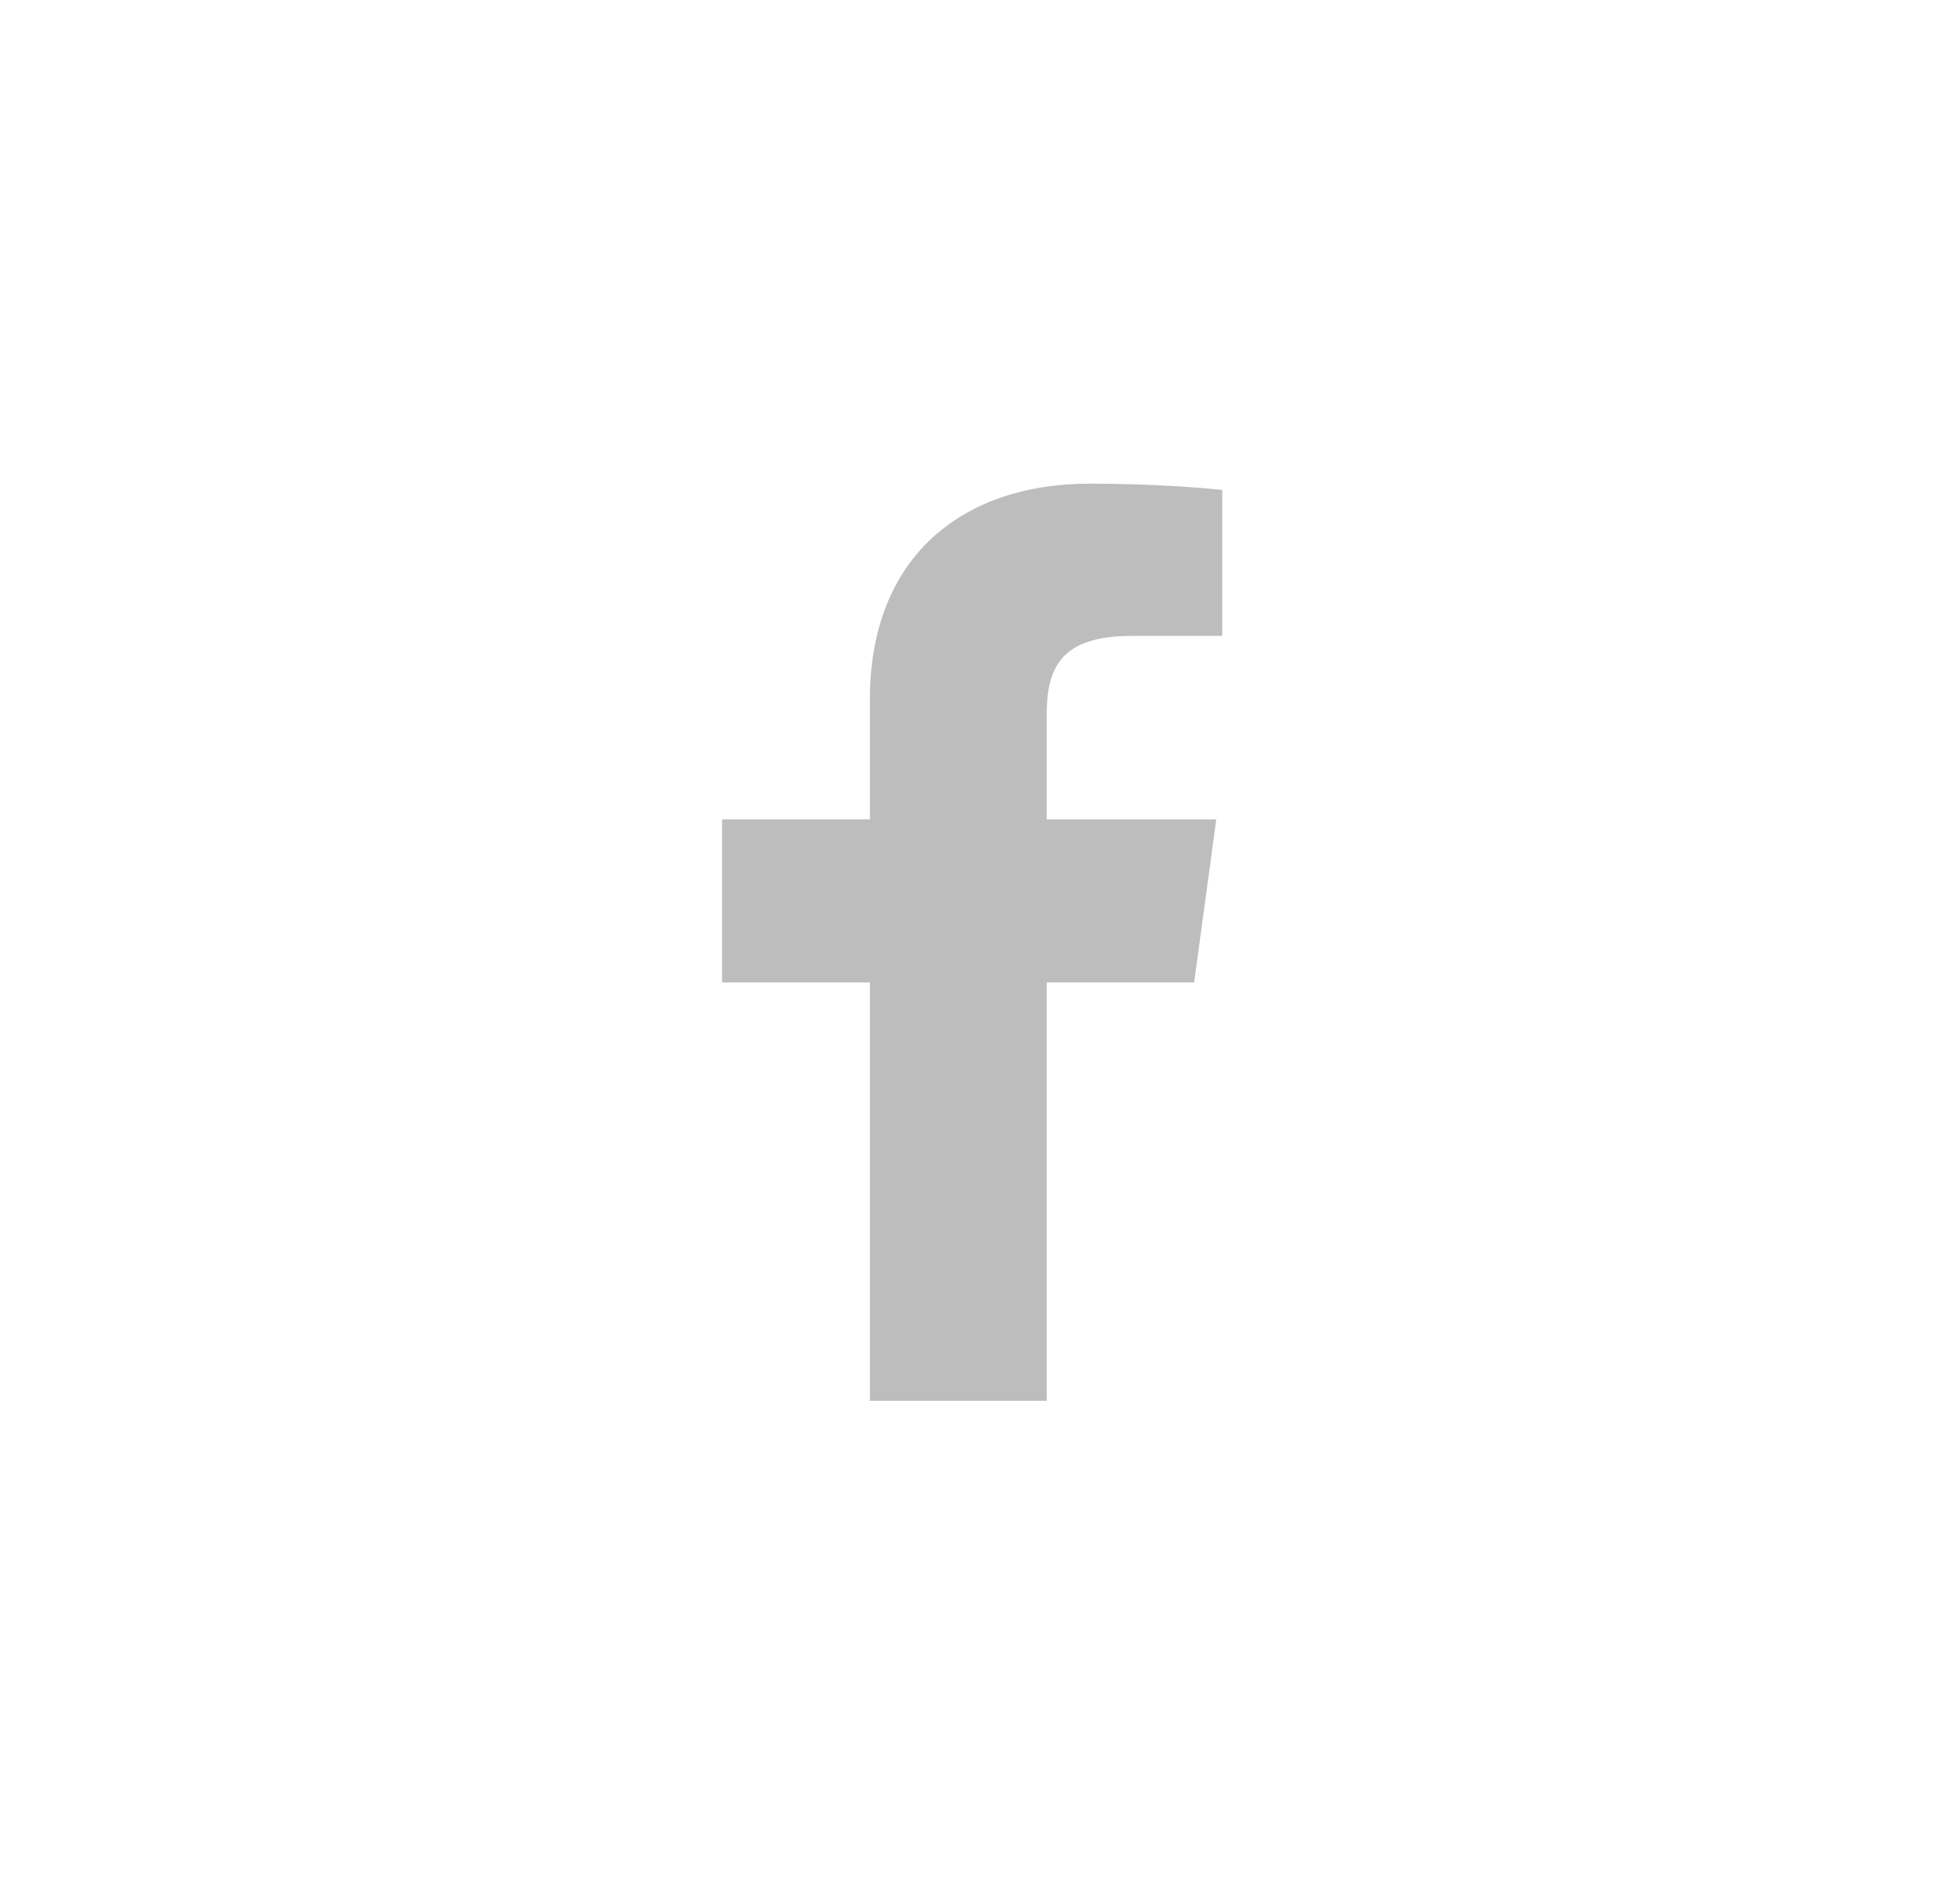
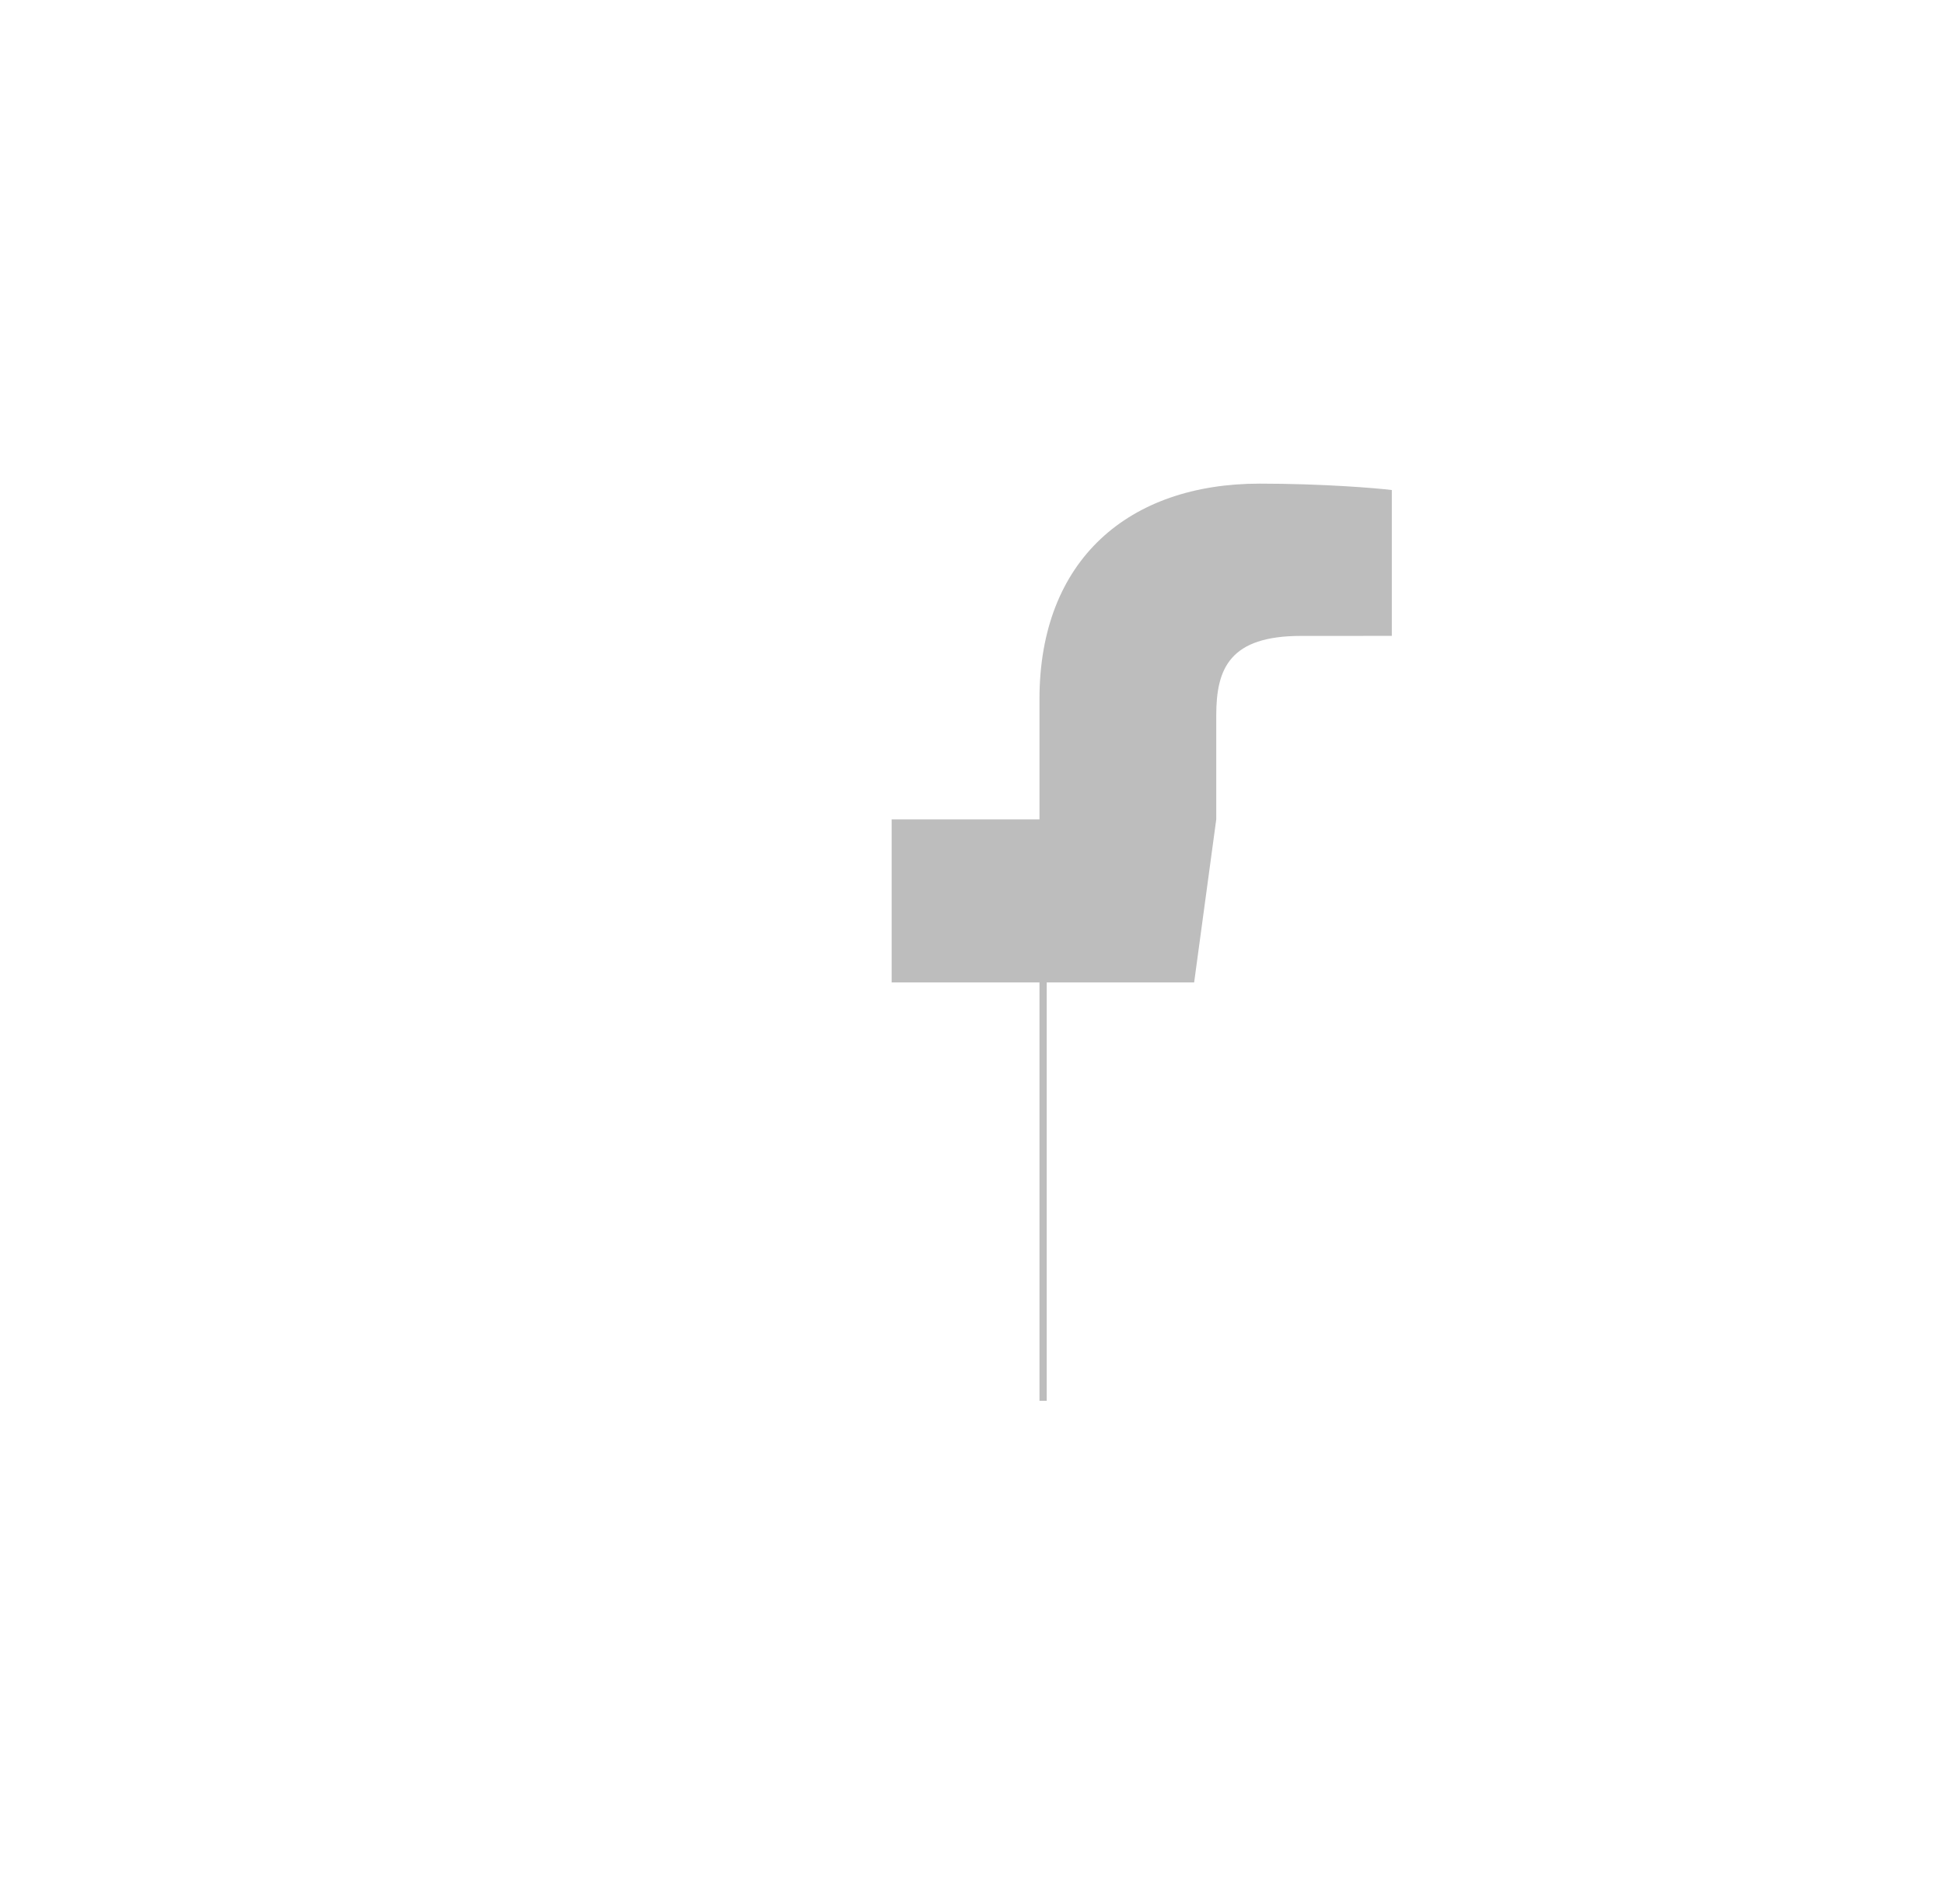
<svg xmlns="http://www.w3.org/2000/svg" fill="none" viewBox="0 0 48 47">
-   <path fill="#bdbdbd" d="M25.845 34.58V24.252h3.64l.546-4.025h-4.187v-2.57c0-1.165.34-1.959 2.095-1.959l2.24-.001v-3.6c-.388-.049-1.717-.158-3.263-.158-3.228 0-5.437 1.875-5.437 5.32v2.968h-3.65v4.025h3.65V34.58h4.366z" />
+   <path fill="#bdbdbd" d="M25.845 34.58V24.252h3.64l.546-4.025v-2.57c0-1.165.34-1.959 2.095-1.959l2.24-.001v-3.6c-.388-.049-1.717-.158-3.263-.158-3.228 0-5.437 1.875-5.437 5.32v2.968h-3.65v4.025h3.65V34.58h4.366z" />
</svg>